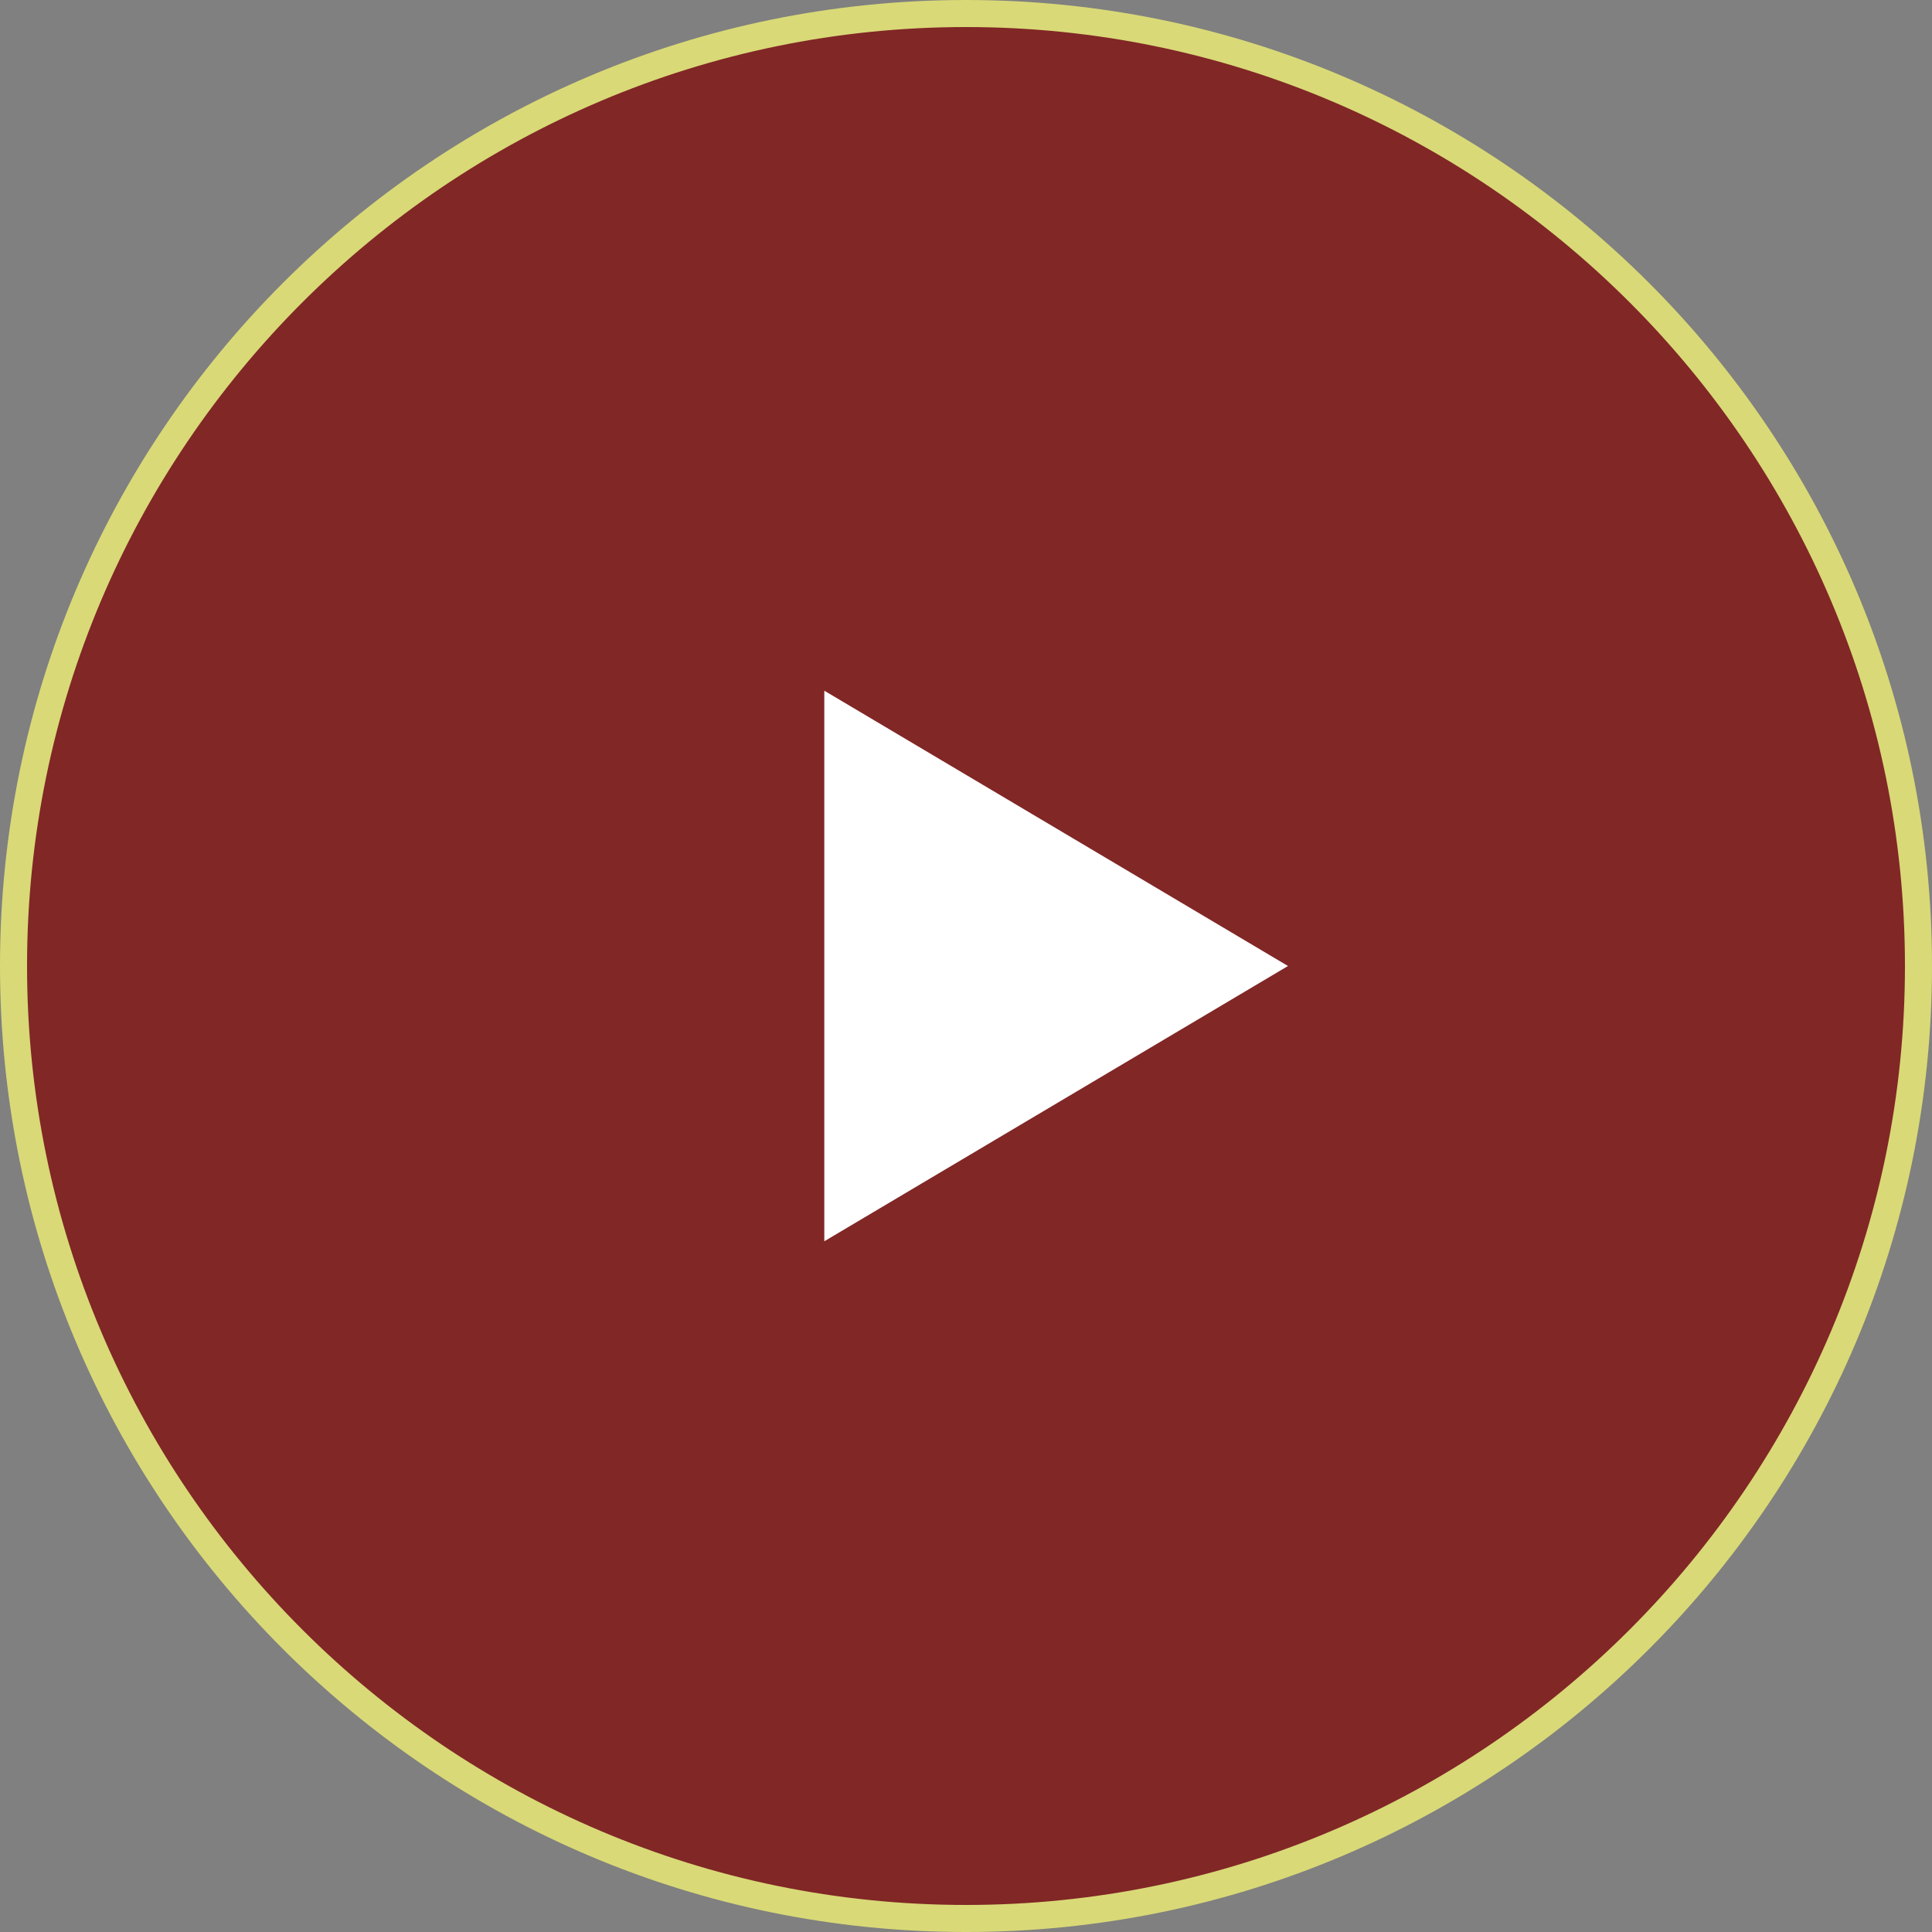
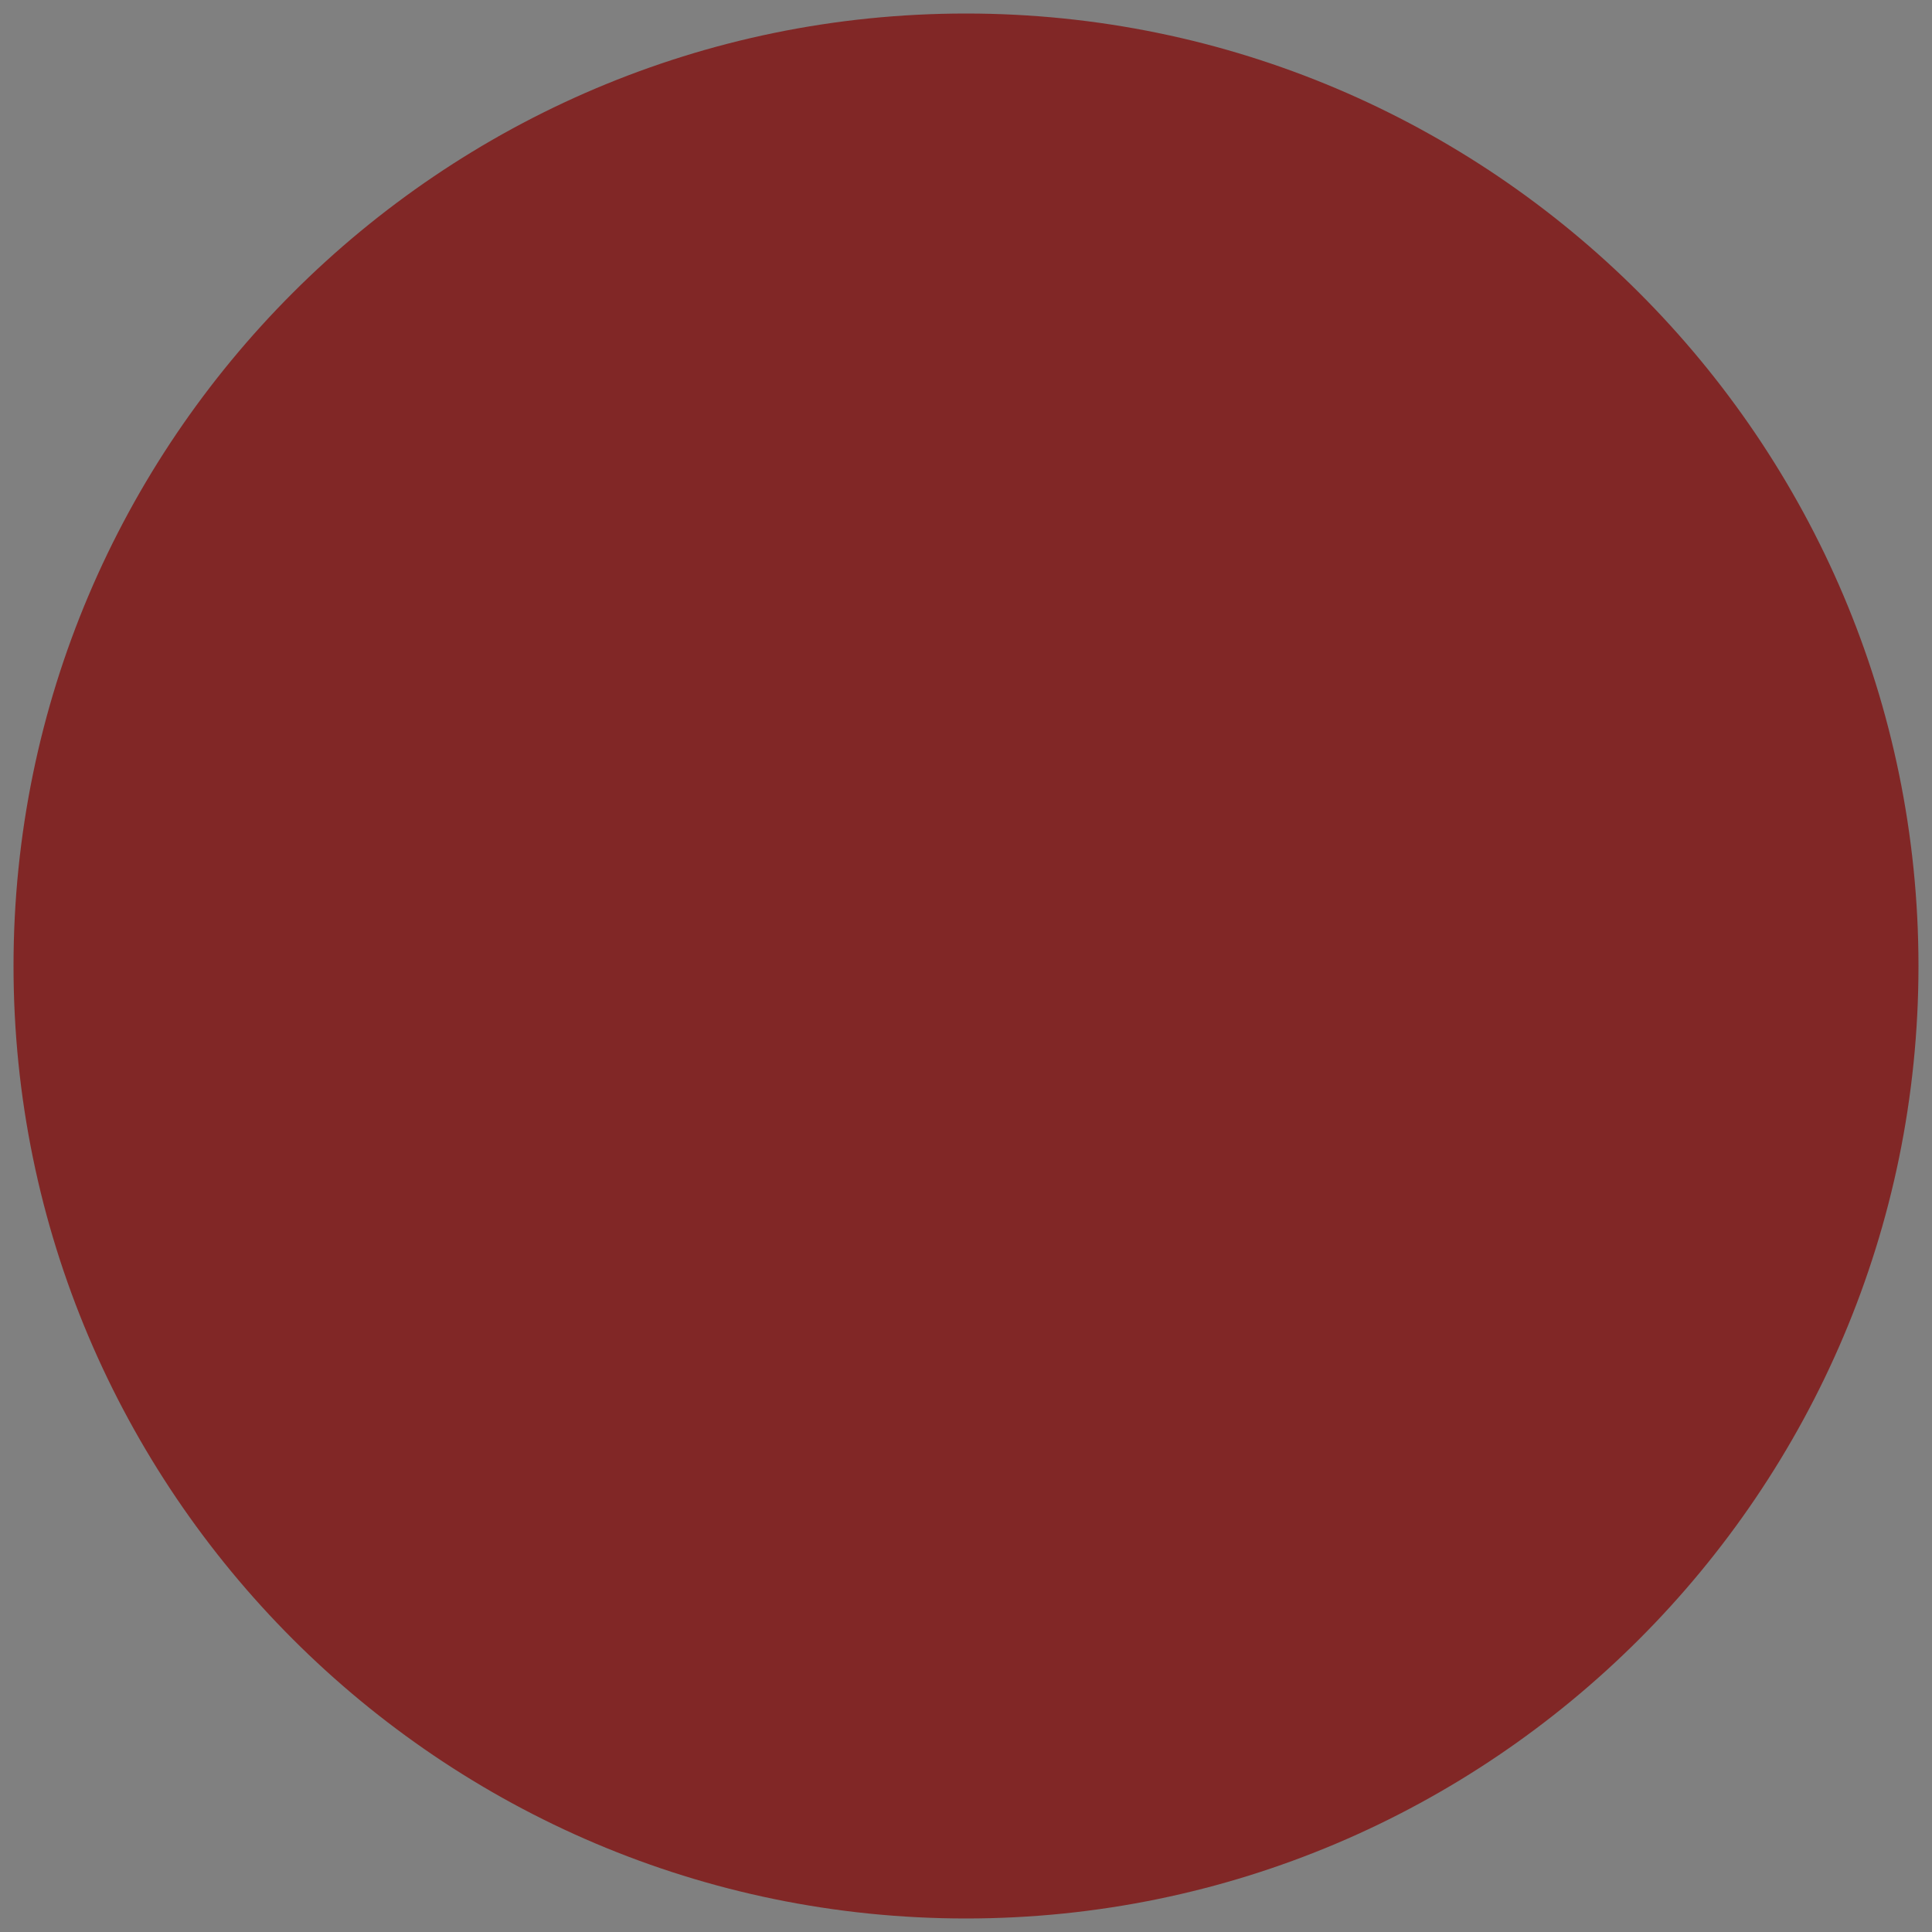
<svg xmlns="http://www.w3.org/2000/svg" width="50" height="50" viewBox="0 0 50 50" overflow="visible">
  <rect x="0" y="0" width="50" height="50" fill="#808080" stroke="none" />
  <g opacity=".7">
    <path fill="#810100" d="M25 49.65C11.408 49.65.35 38.592.35 25 .35 11.408 11.408.35 25 .35 38.592.35 49.65 11.408 49.65 25c0 13.592-11.058 24.65-24.65 24.65z" />
-     <path fill="#FFFF73" d="M25 .7C38.4.7 49.3 11.6 49.3 25S38.4 49.3 25 49.3.7 38.4.7 25 11.6.7 25 .7m0-.7C11.193 0 0 11.193 0 25c0 13.806 11.193 25 25 25 13.806 0 25-11.194 25-25C50 11.193 38.806 0 25 0z" />
  </g>
-   <path fill="#FFF" d="M21.333 17.875l12 7.125-12 7.124" />
</svg>